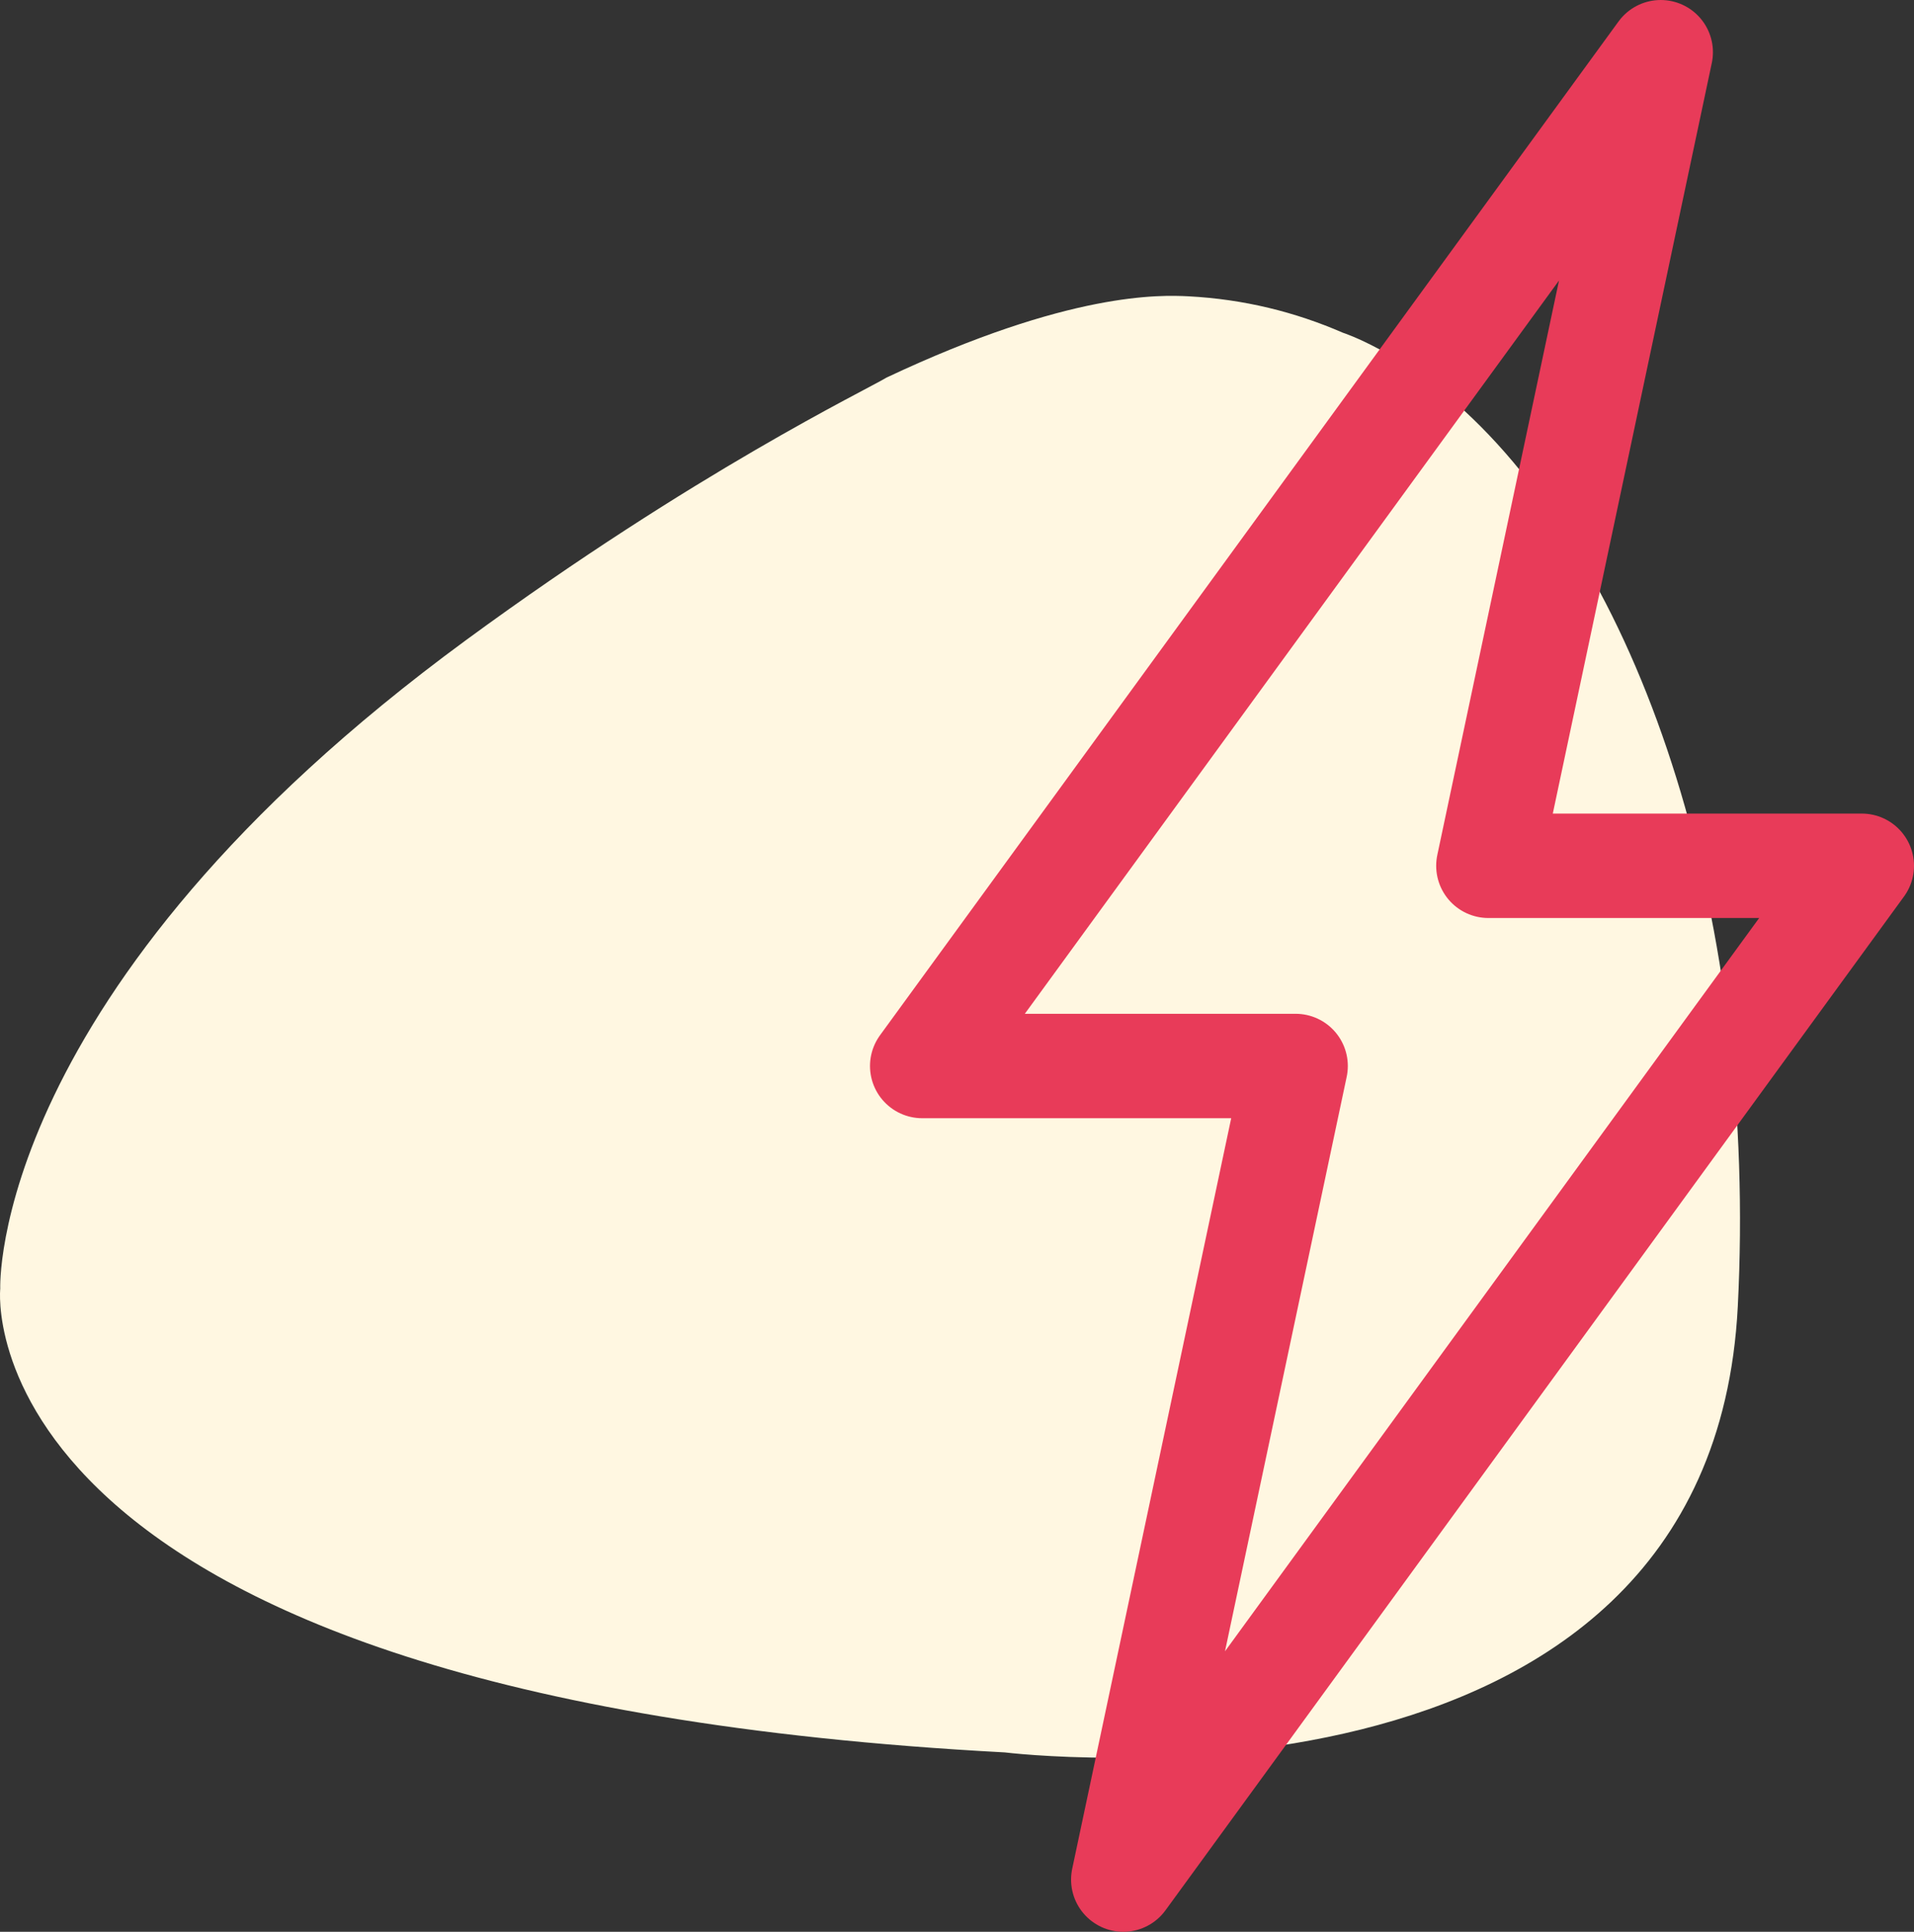
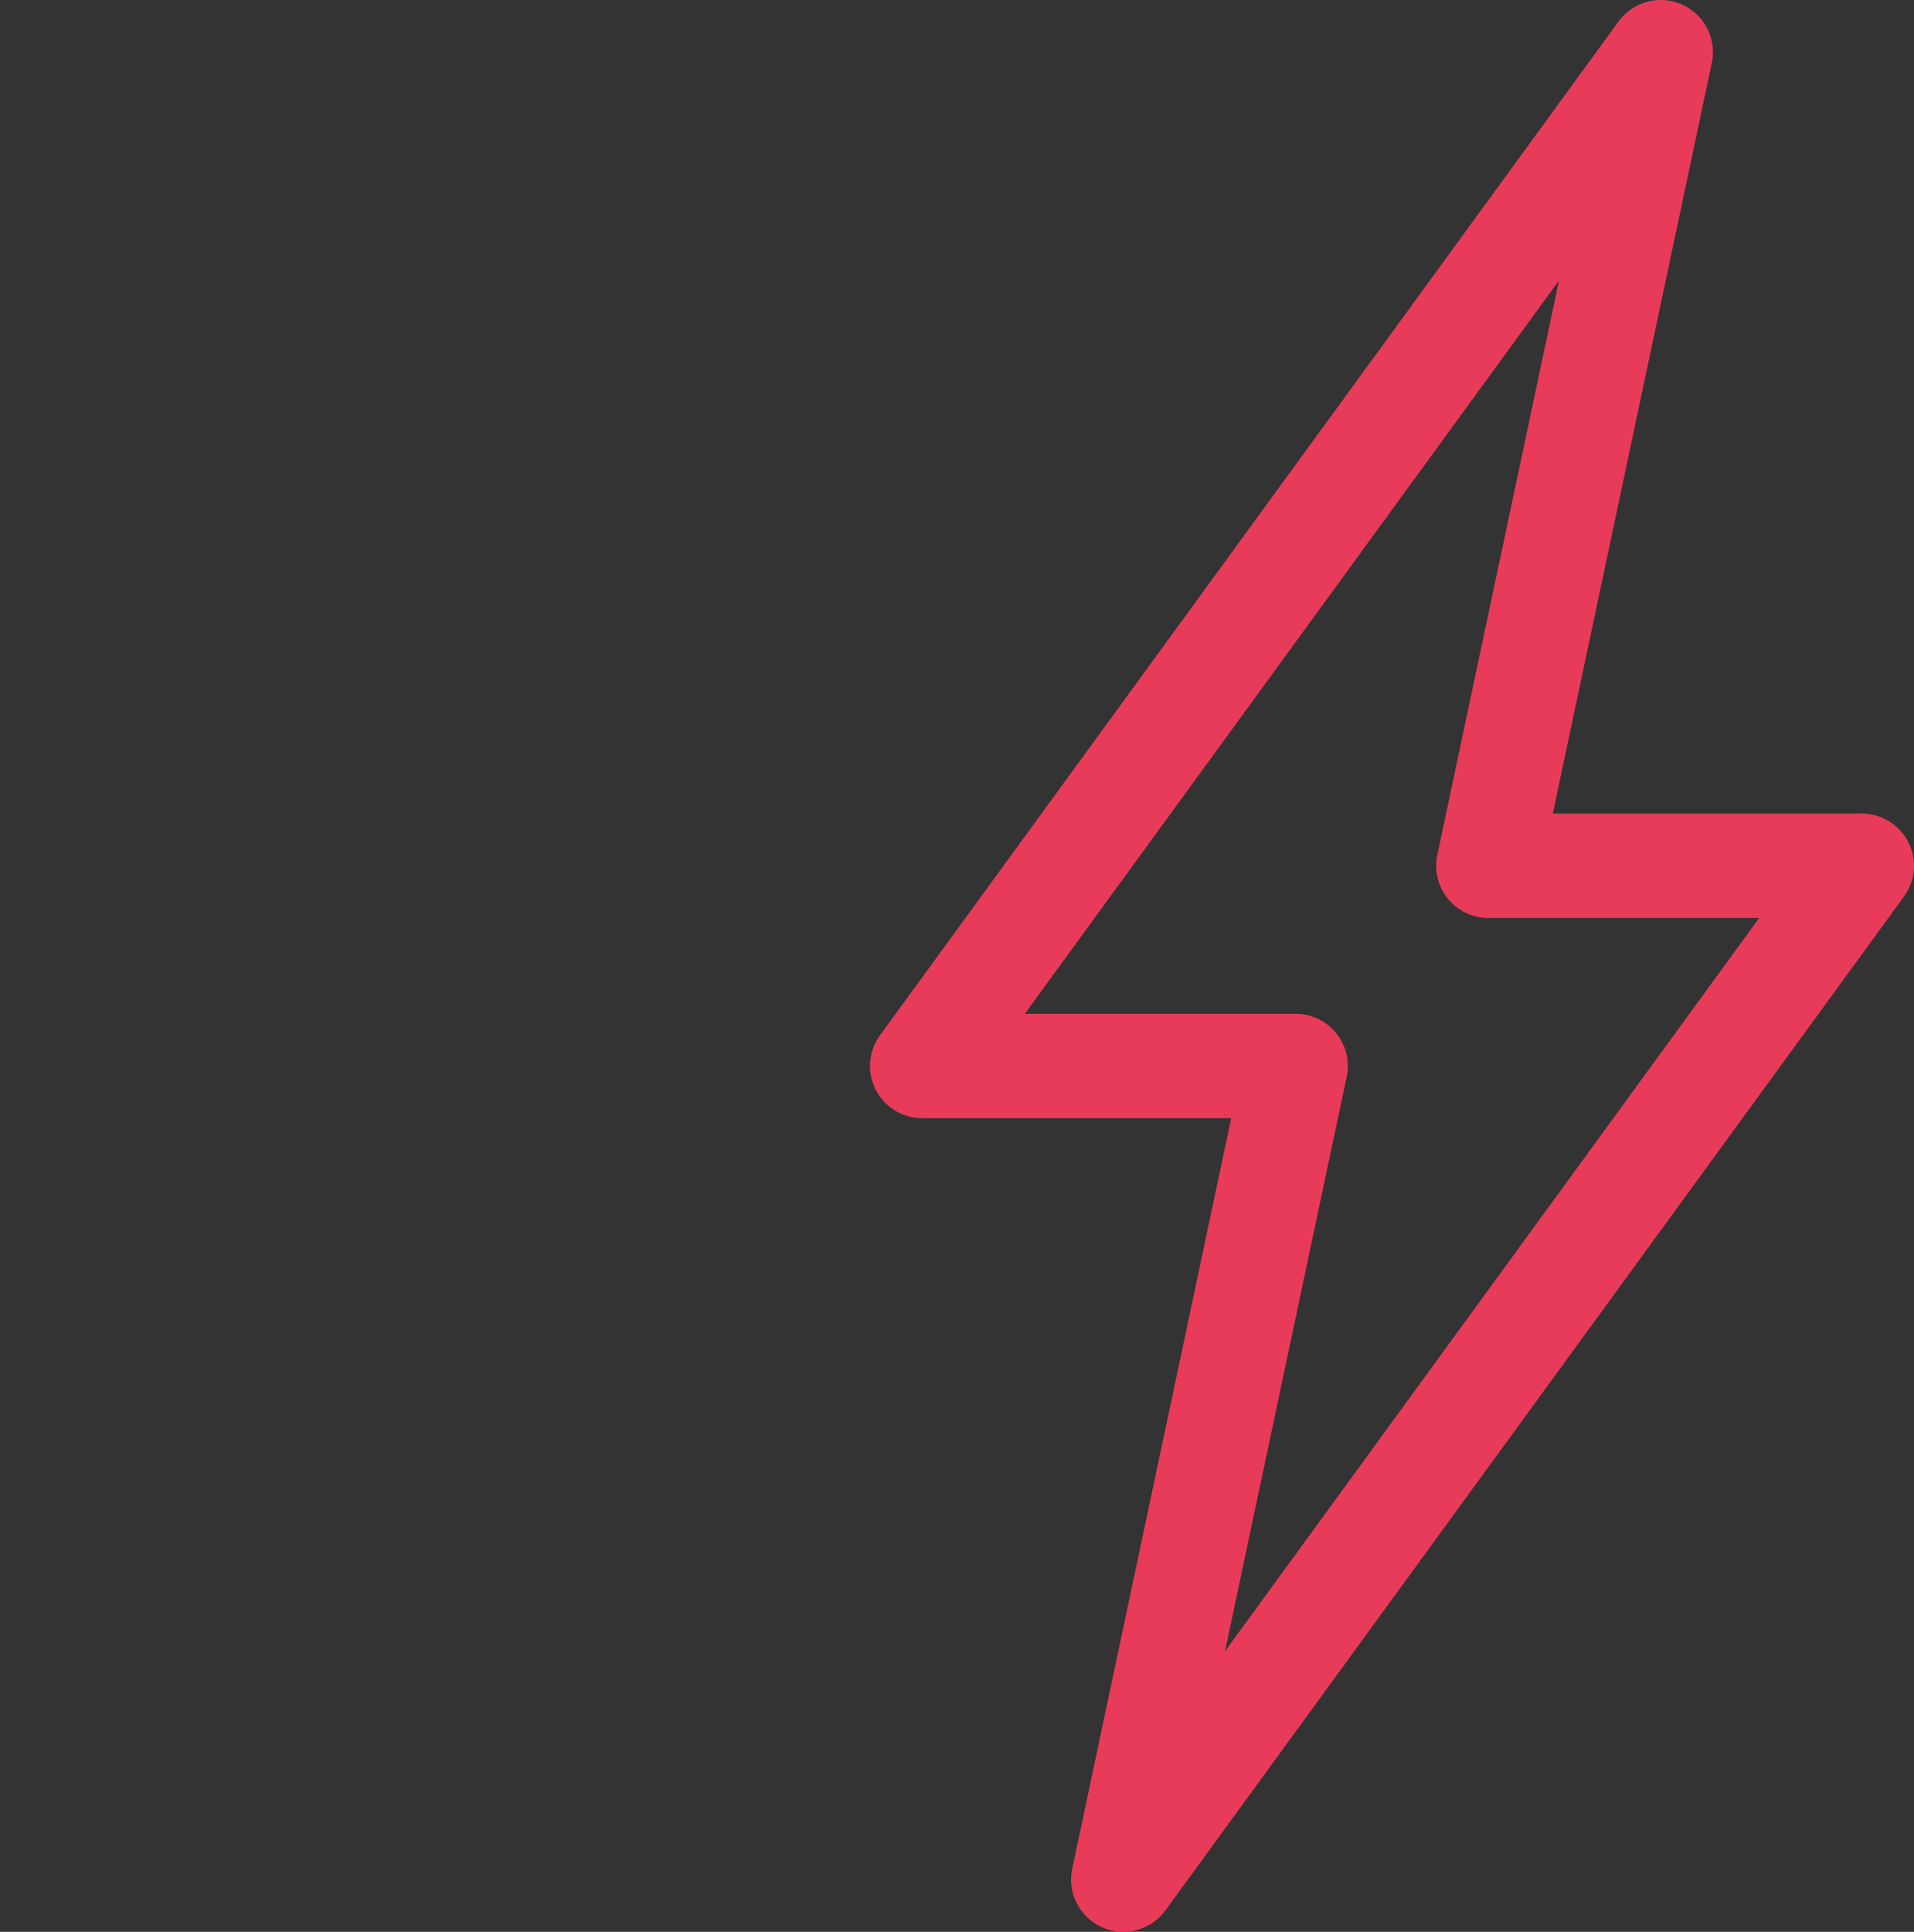
<svg xmlns="http://www.w3.org/2000/svg" width="110" height="111" viewBox="0 0 110 111" fill="none">
  <rect x="0" y="0" width="110" height="111" fill="#333333" stroke="none" />
-   <path d="M84.15 23.589C80.415 20.151 77.176 19.118 77.176 19.118C74.433 17.925 71.477 17.192 68.3 17.026C66.725 16.949 61.477 16.733 50.951 21.695C49.783 22.409 40.01 27.084 26.785 36.779C-0.676 56.921 0.014 74.052 0.014 74.052C0.014 74.052 -2.446 97.485 57.749 100.693C57.749 100.693 98.304 105.719 99.873 75.073C100.997 53.1 94.569 33.175 84.131 23.576L84.143 23.589H84.15Z" fill="#FFF7E1" />
  <path d="M53 61.252L95.444 3L85.539 49.748H107L64.556 108L74.461 61.252H53Z" stroke="#E83B59" stroke-width="6" stroke-linecap="round" stroke-linejoin="round" />
</svg>